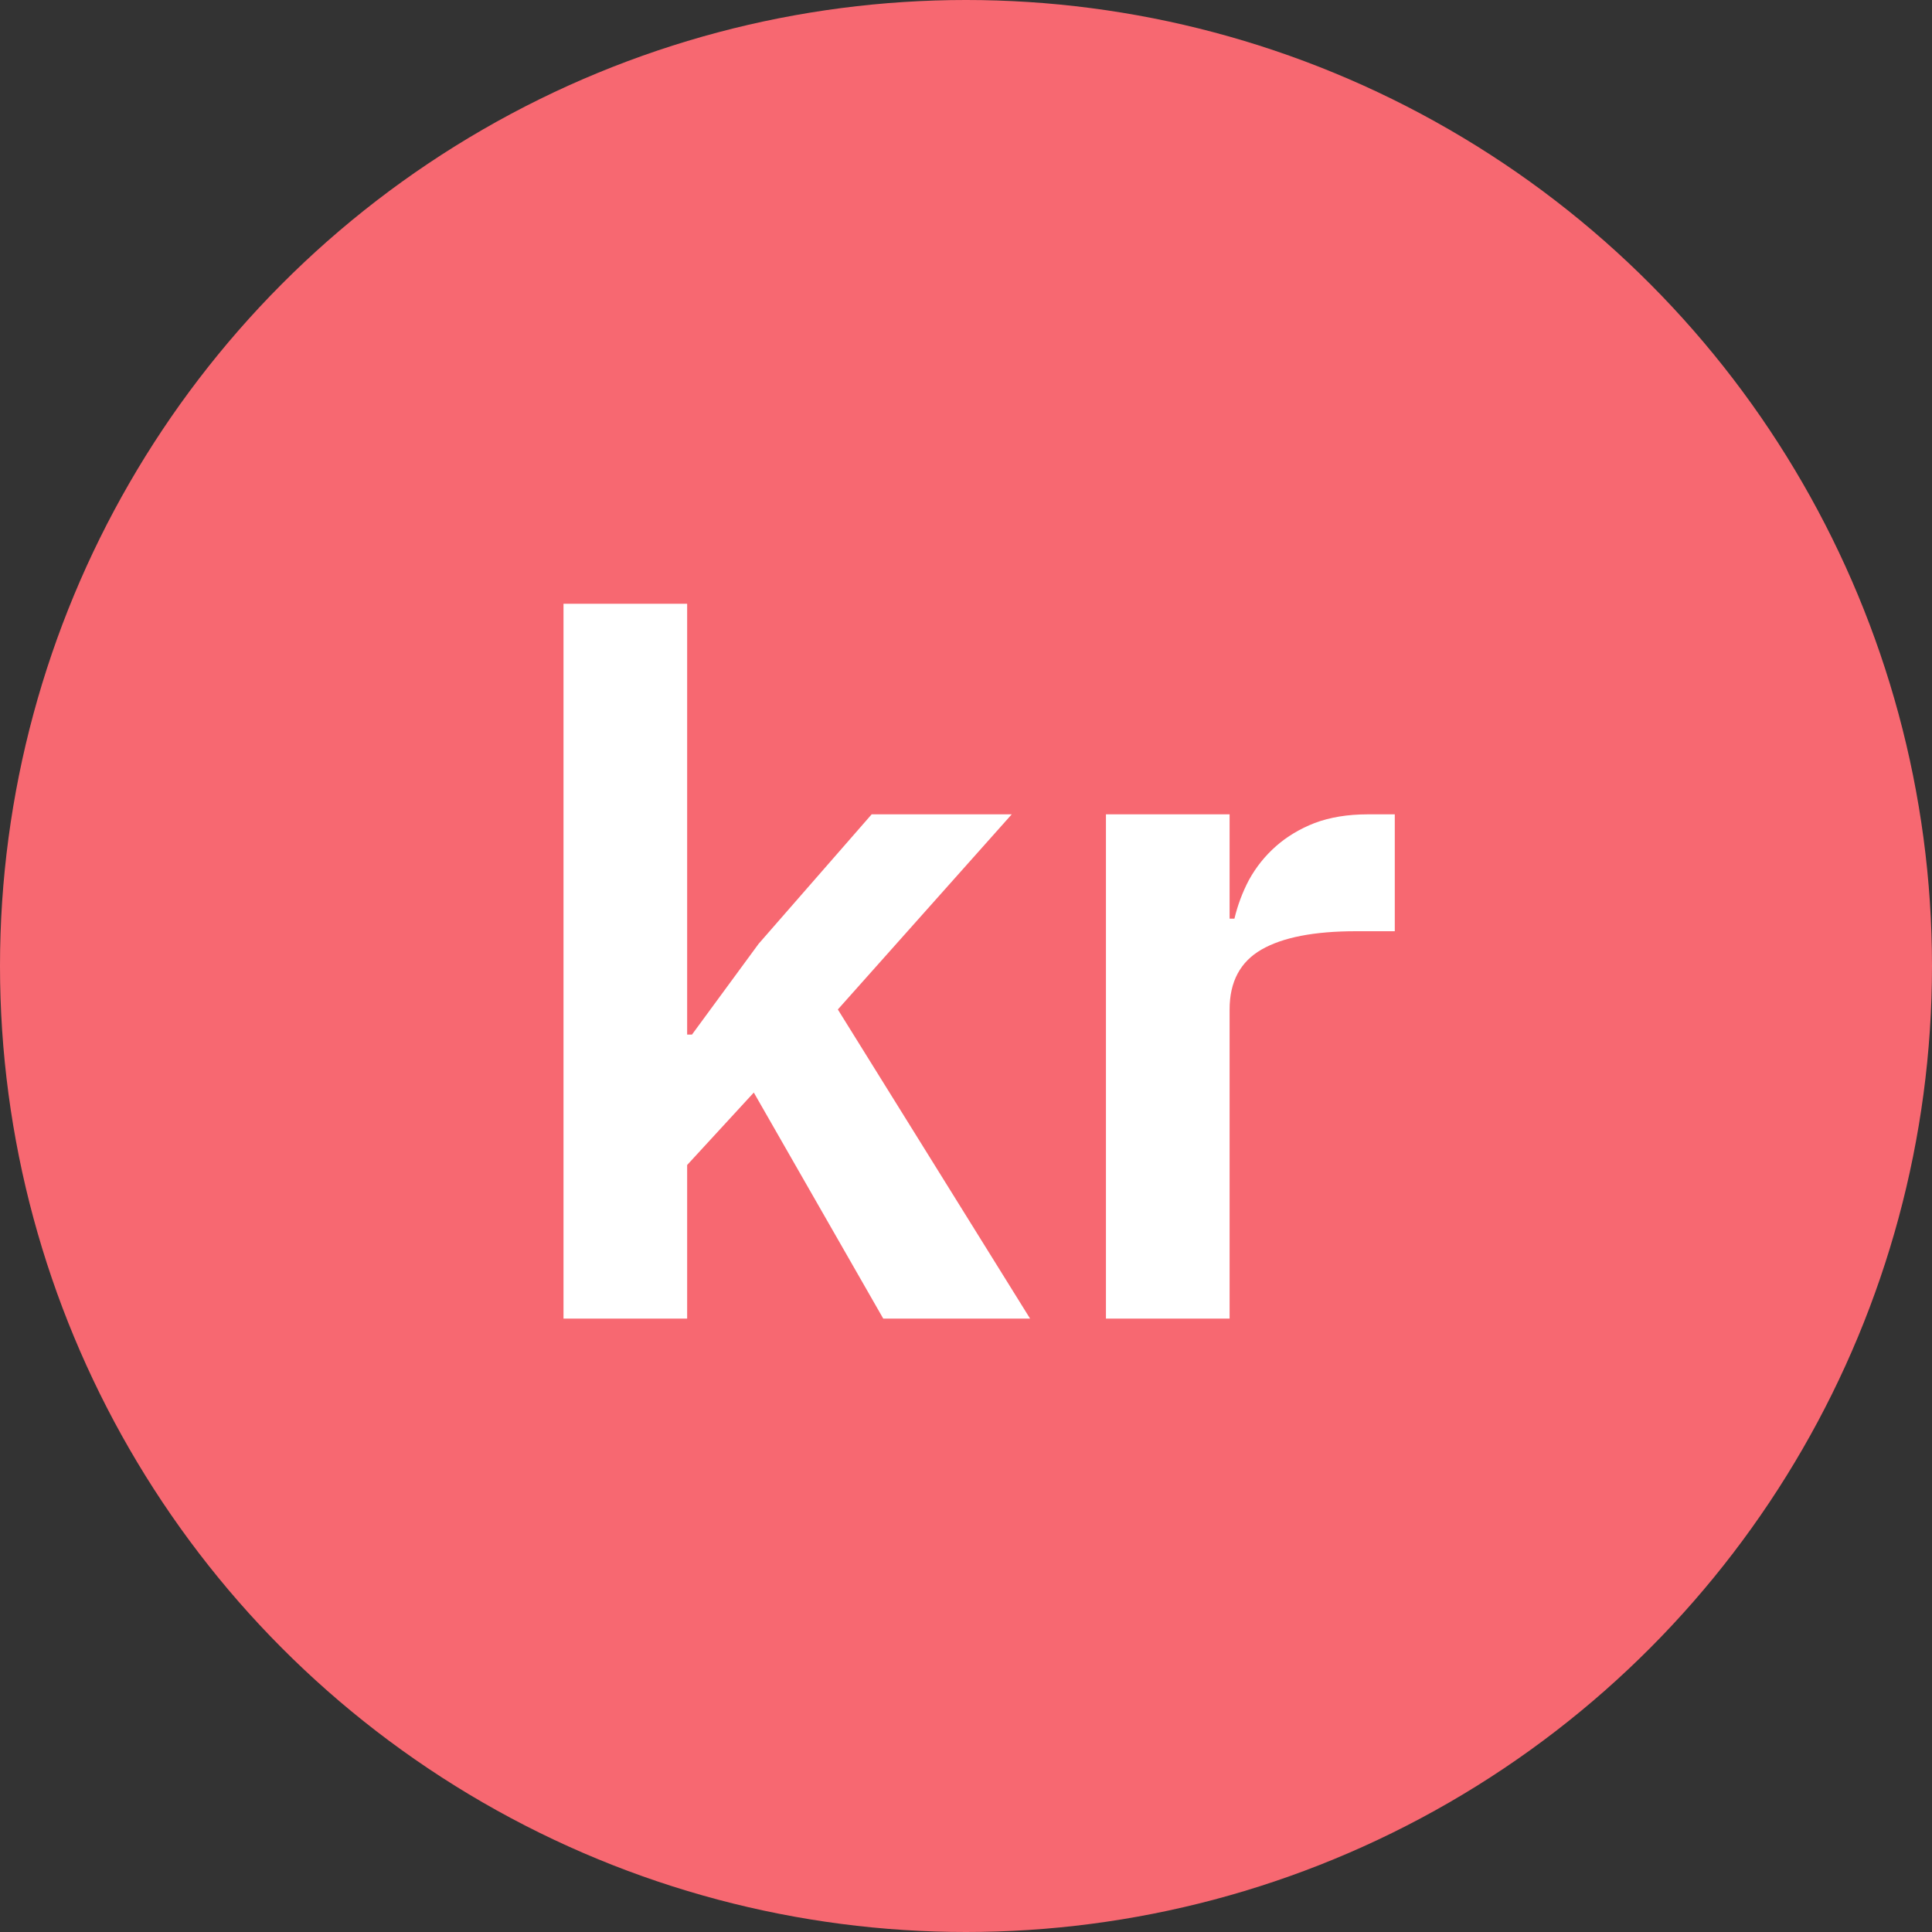
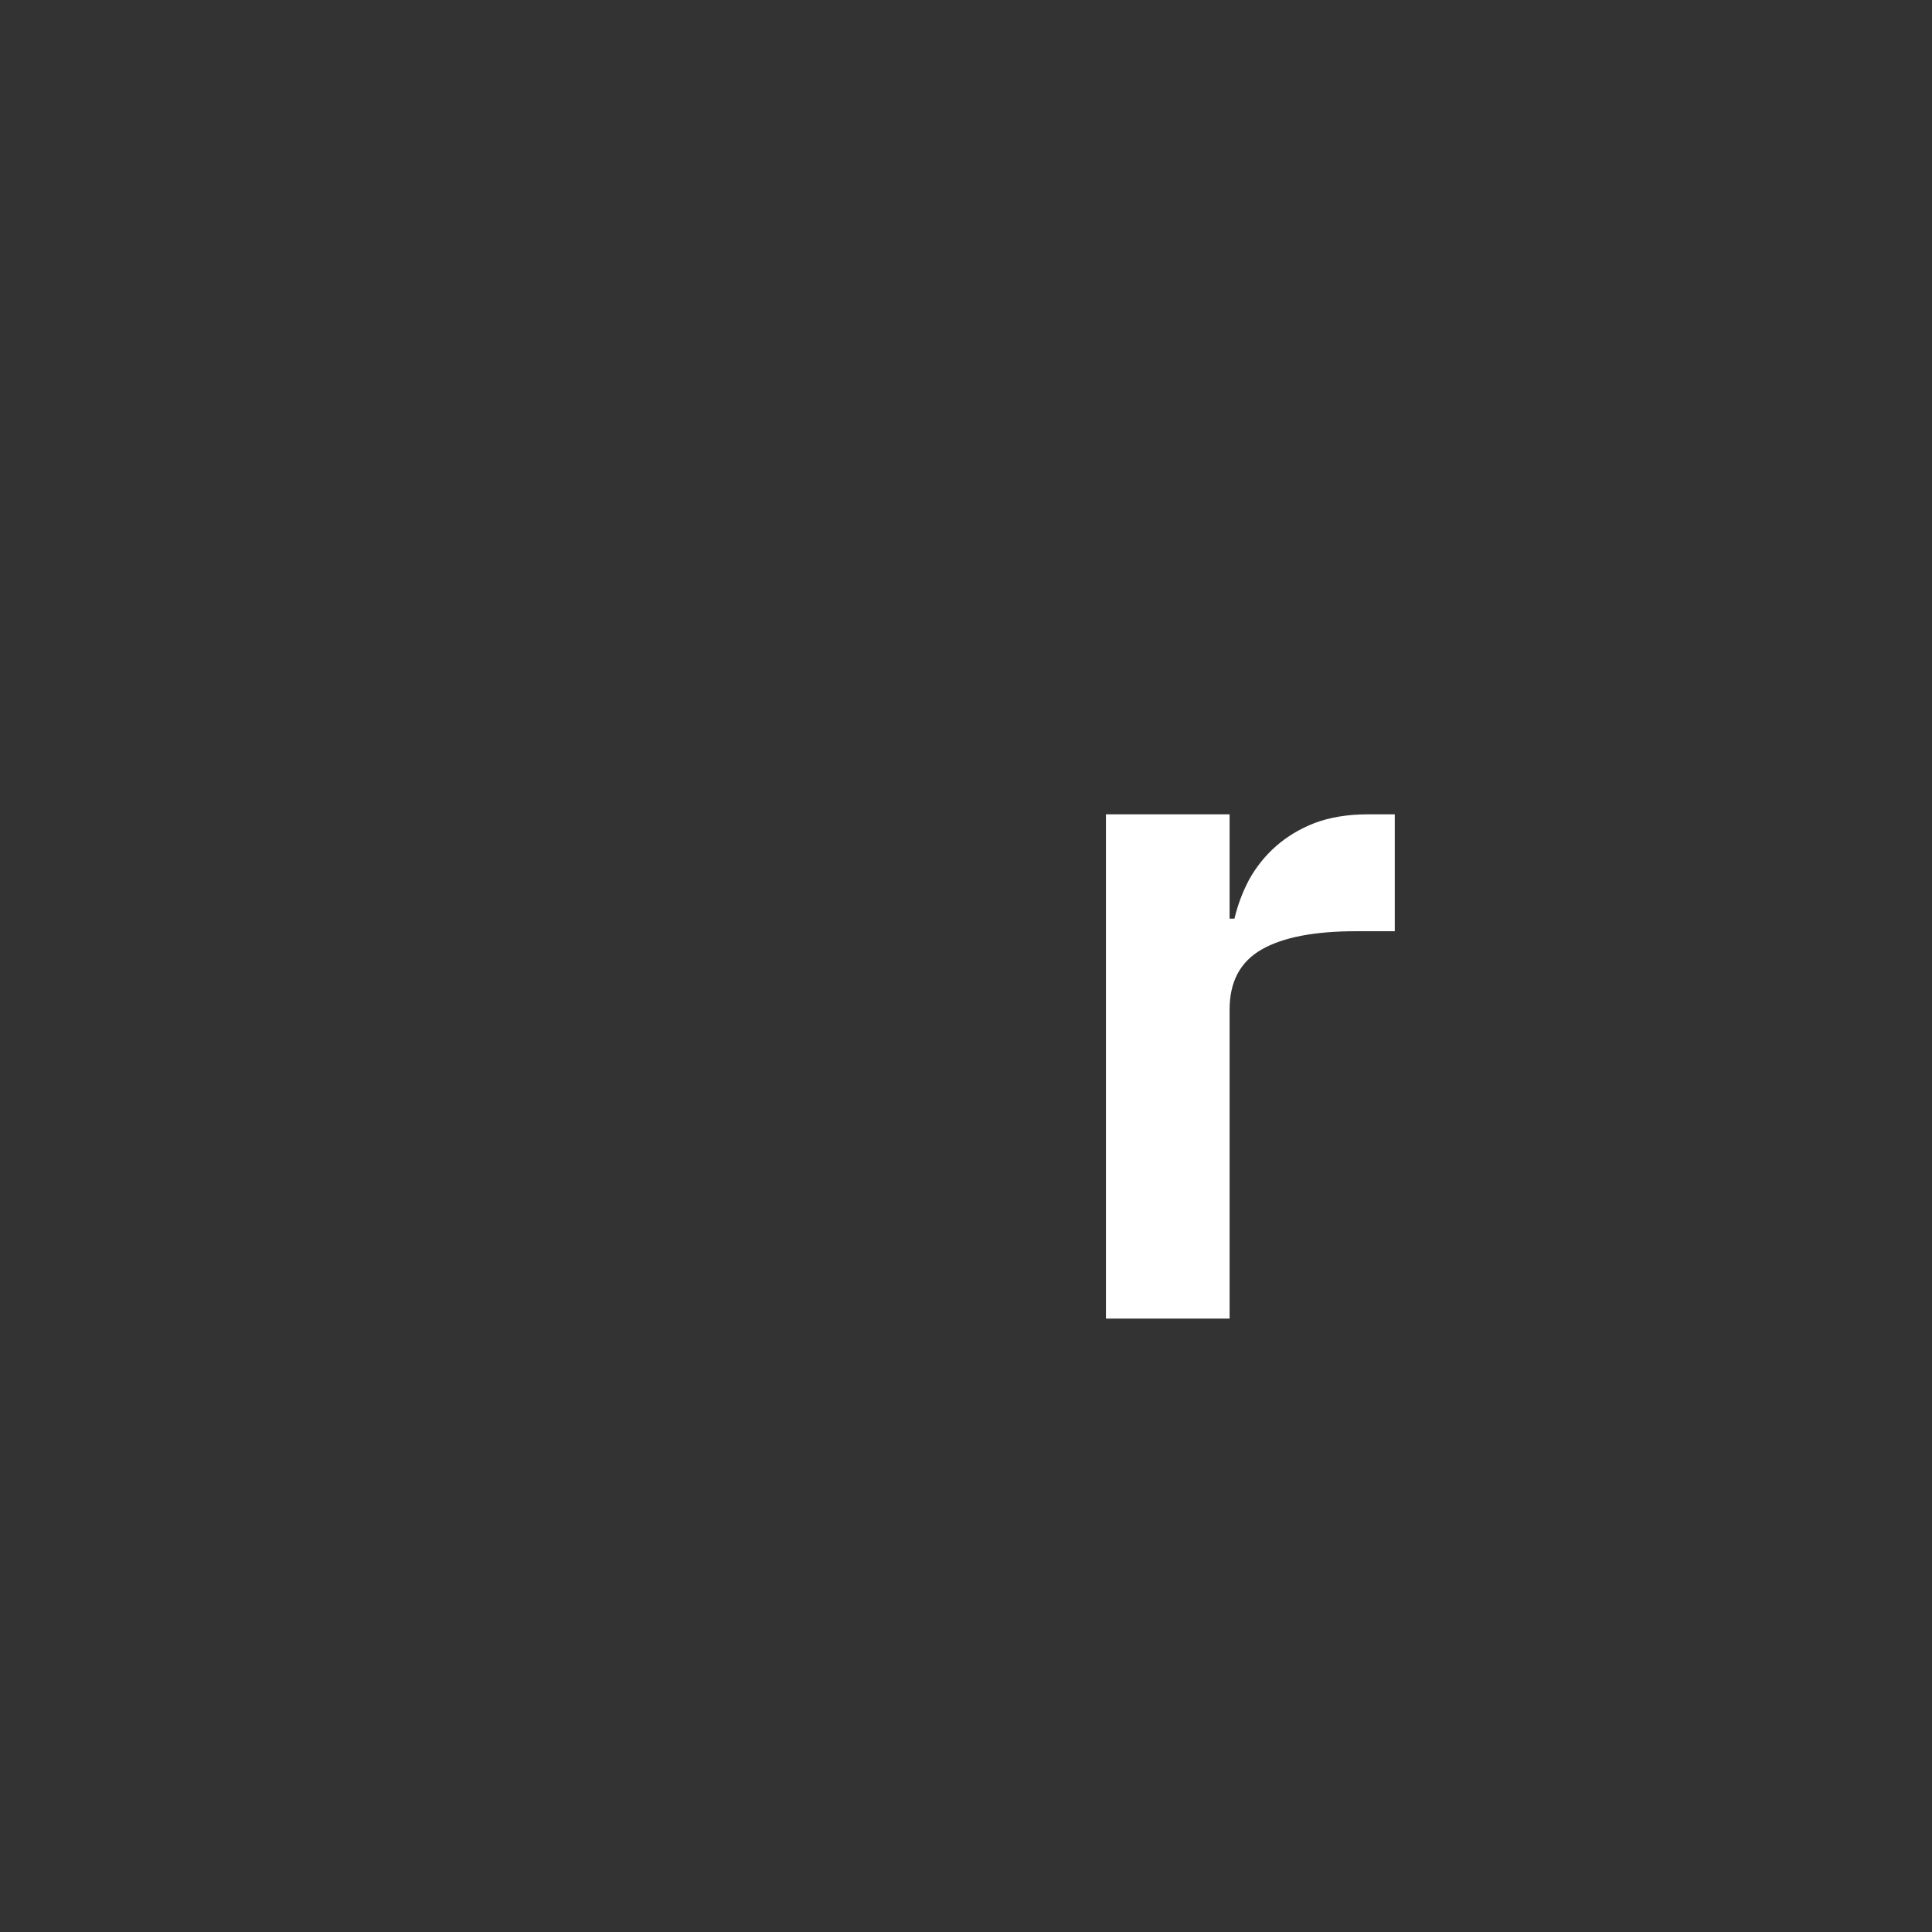
<svg xmlns="http://www.w3.org/2000/svg" width="48" height="48" viewBox="0 0 48 48" fill="none">
  <rect x="0" y="0" width="48" height="48" fill="#333333" stroke="none" />
-   <circle cx="24" cy="24" r="24" fill="#F76871" />
-   <path d="M14 15H17.072V25.704H17.192L18.848 23.448L21.656 20.232H25.136L20.816 25.08L25.592 32.76H21.944L18.728 27.144L17.072 28.944V32.76H14V15Z" fill="white" />
  <path d="M27.477 32.76V20.232H30.549V22.824H30.669C30.749 22.488 30.869 22.168 31.029 21.864C31.205 21.544 31.429 21.264 31.701 21.024C31.973 20.784 32.293 20.592 32.661 20.448C33.045 20.304 33.485 20.232 33.981 20.232H34.653V23.136H33.693C32.653 23.136 31.869 23.288 31.341 23.592C30.813 23.896 30.549 24.392 30.549 25.08V32.76H27.477Z" fill="white" />
</svg>